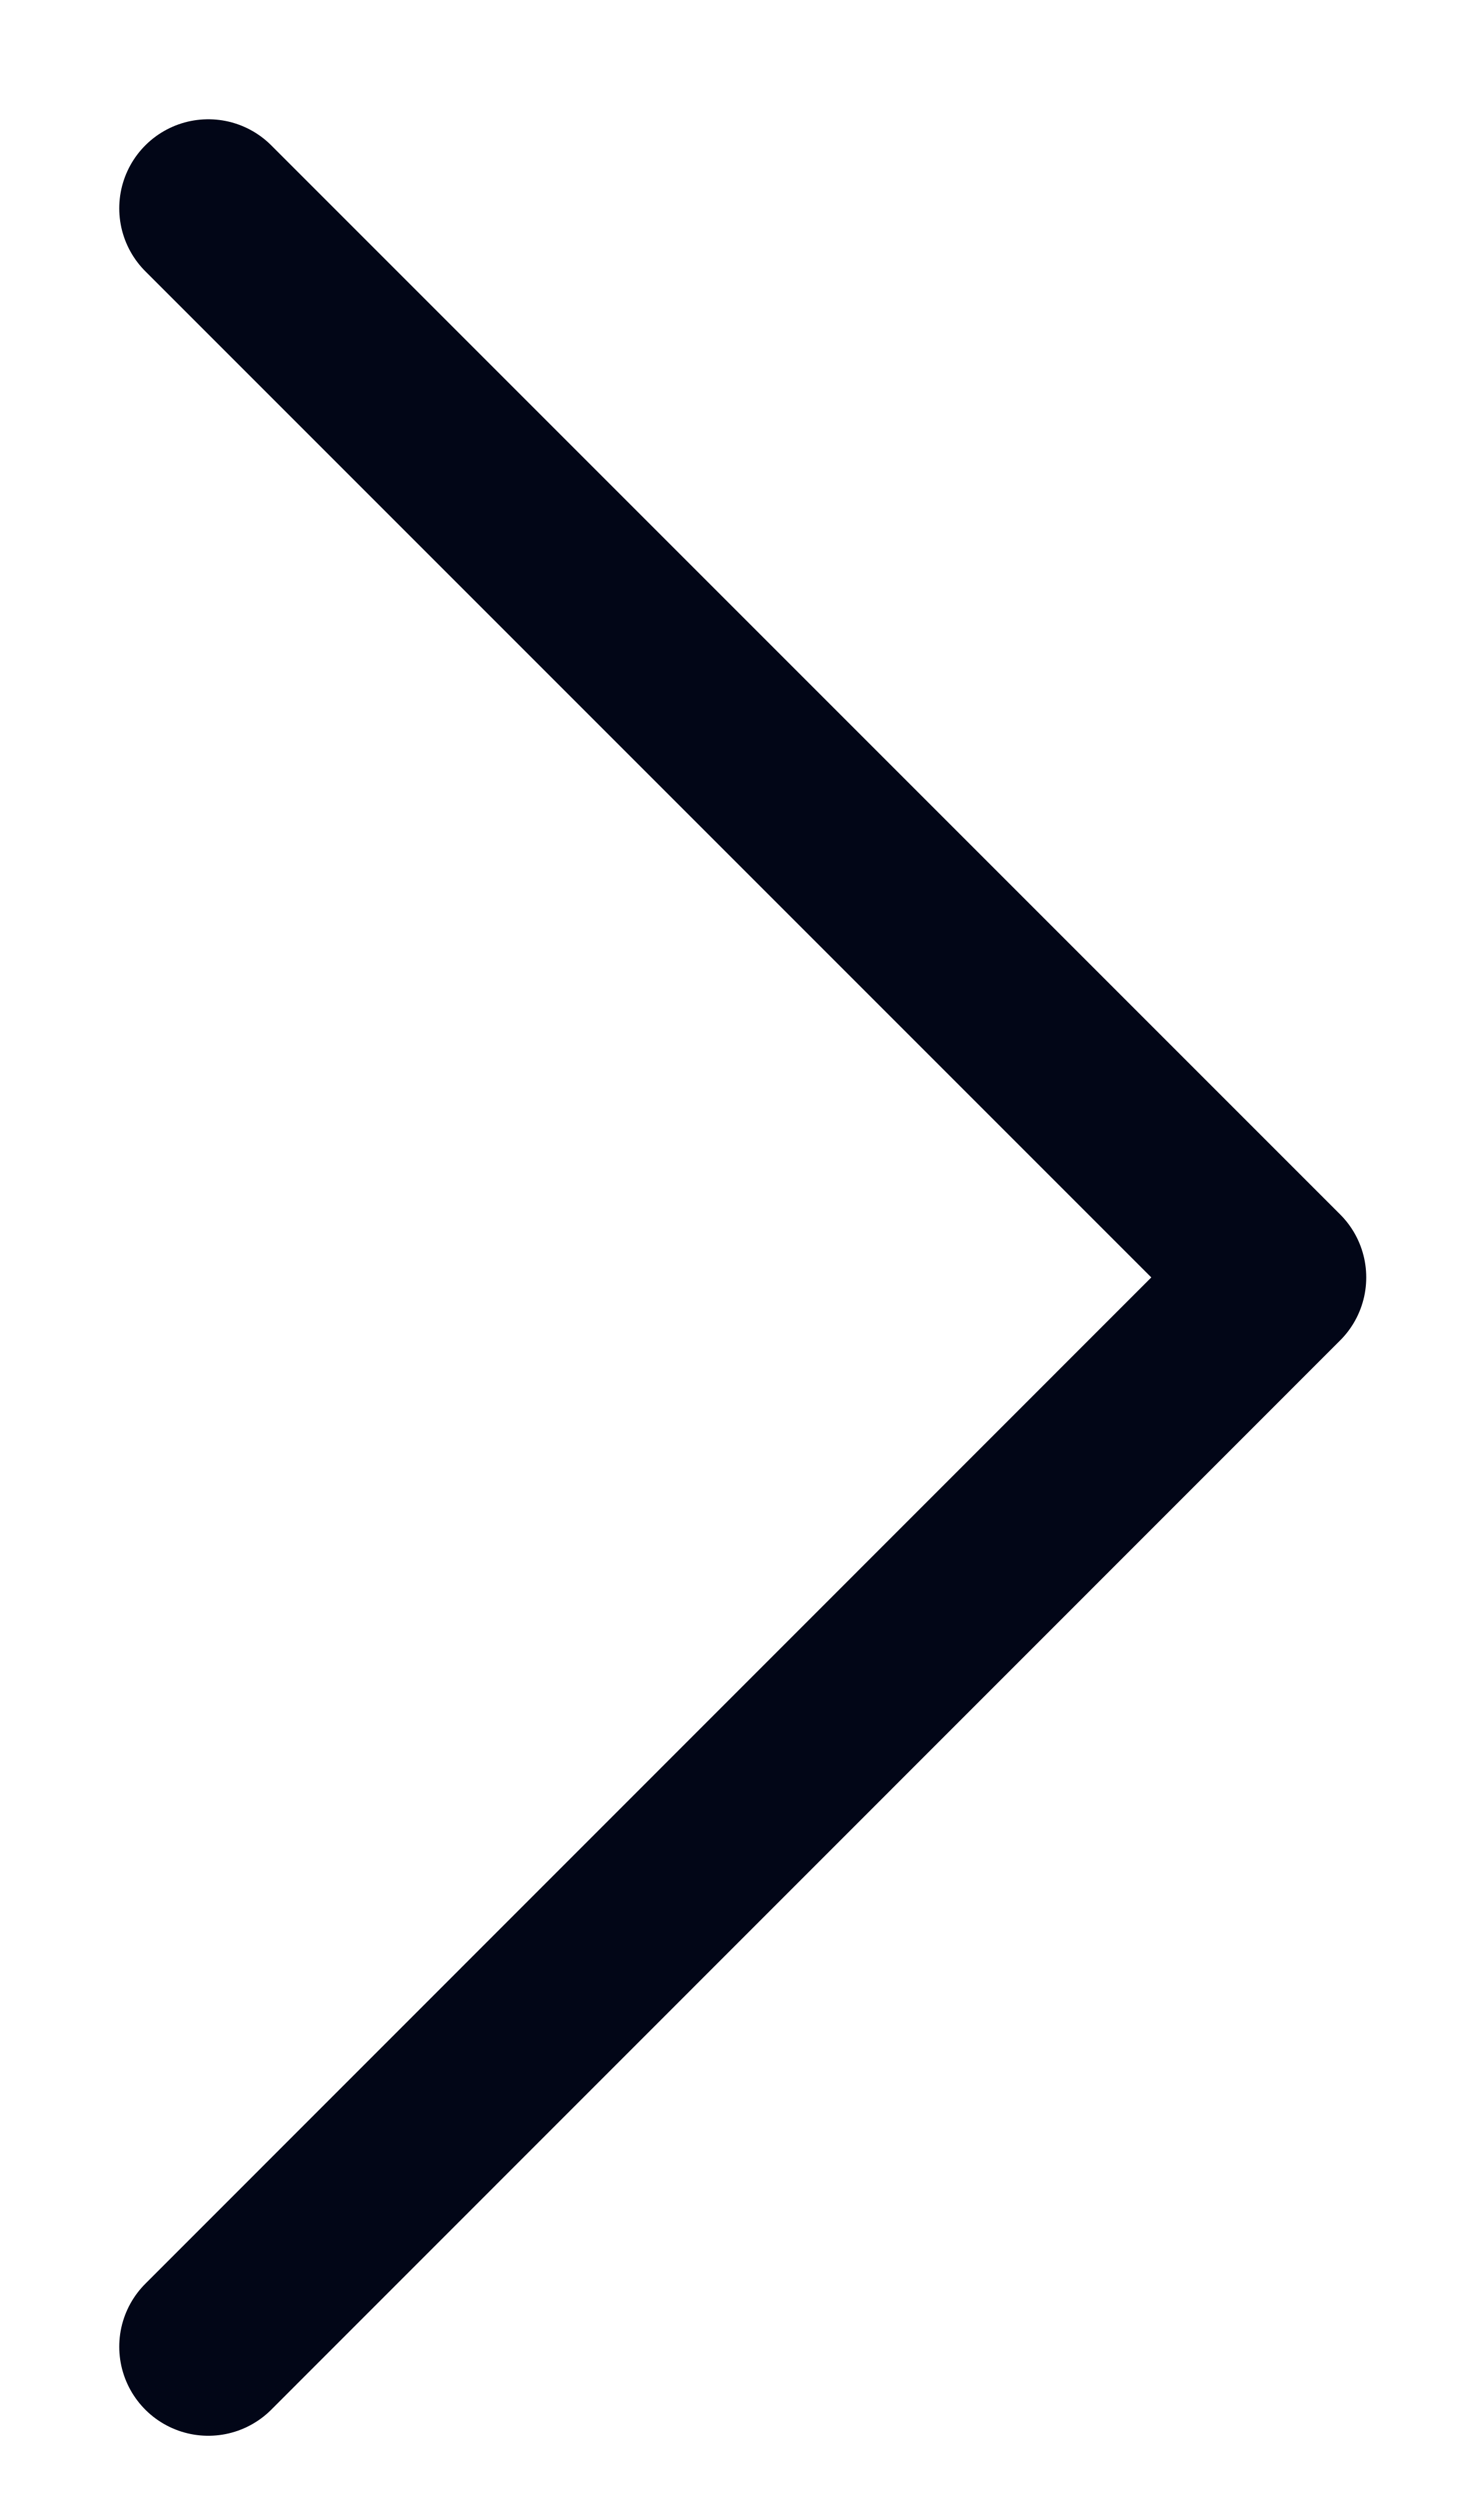
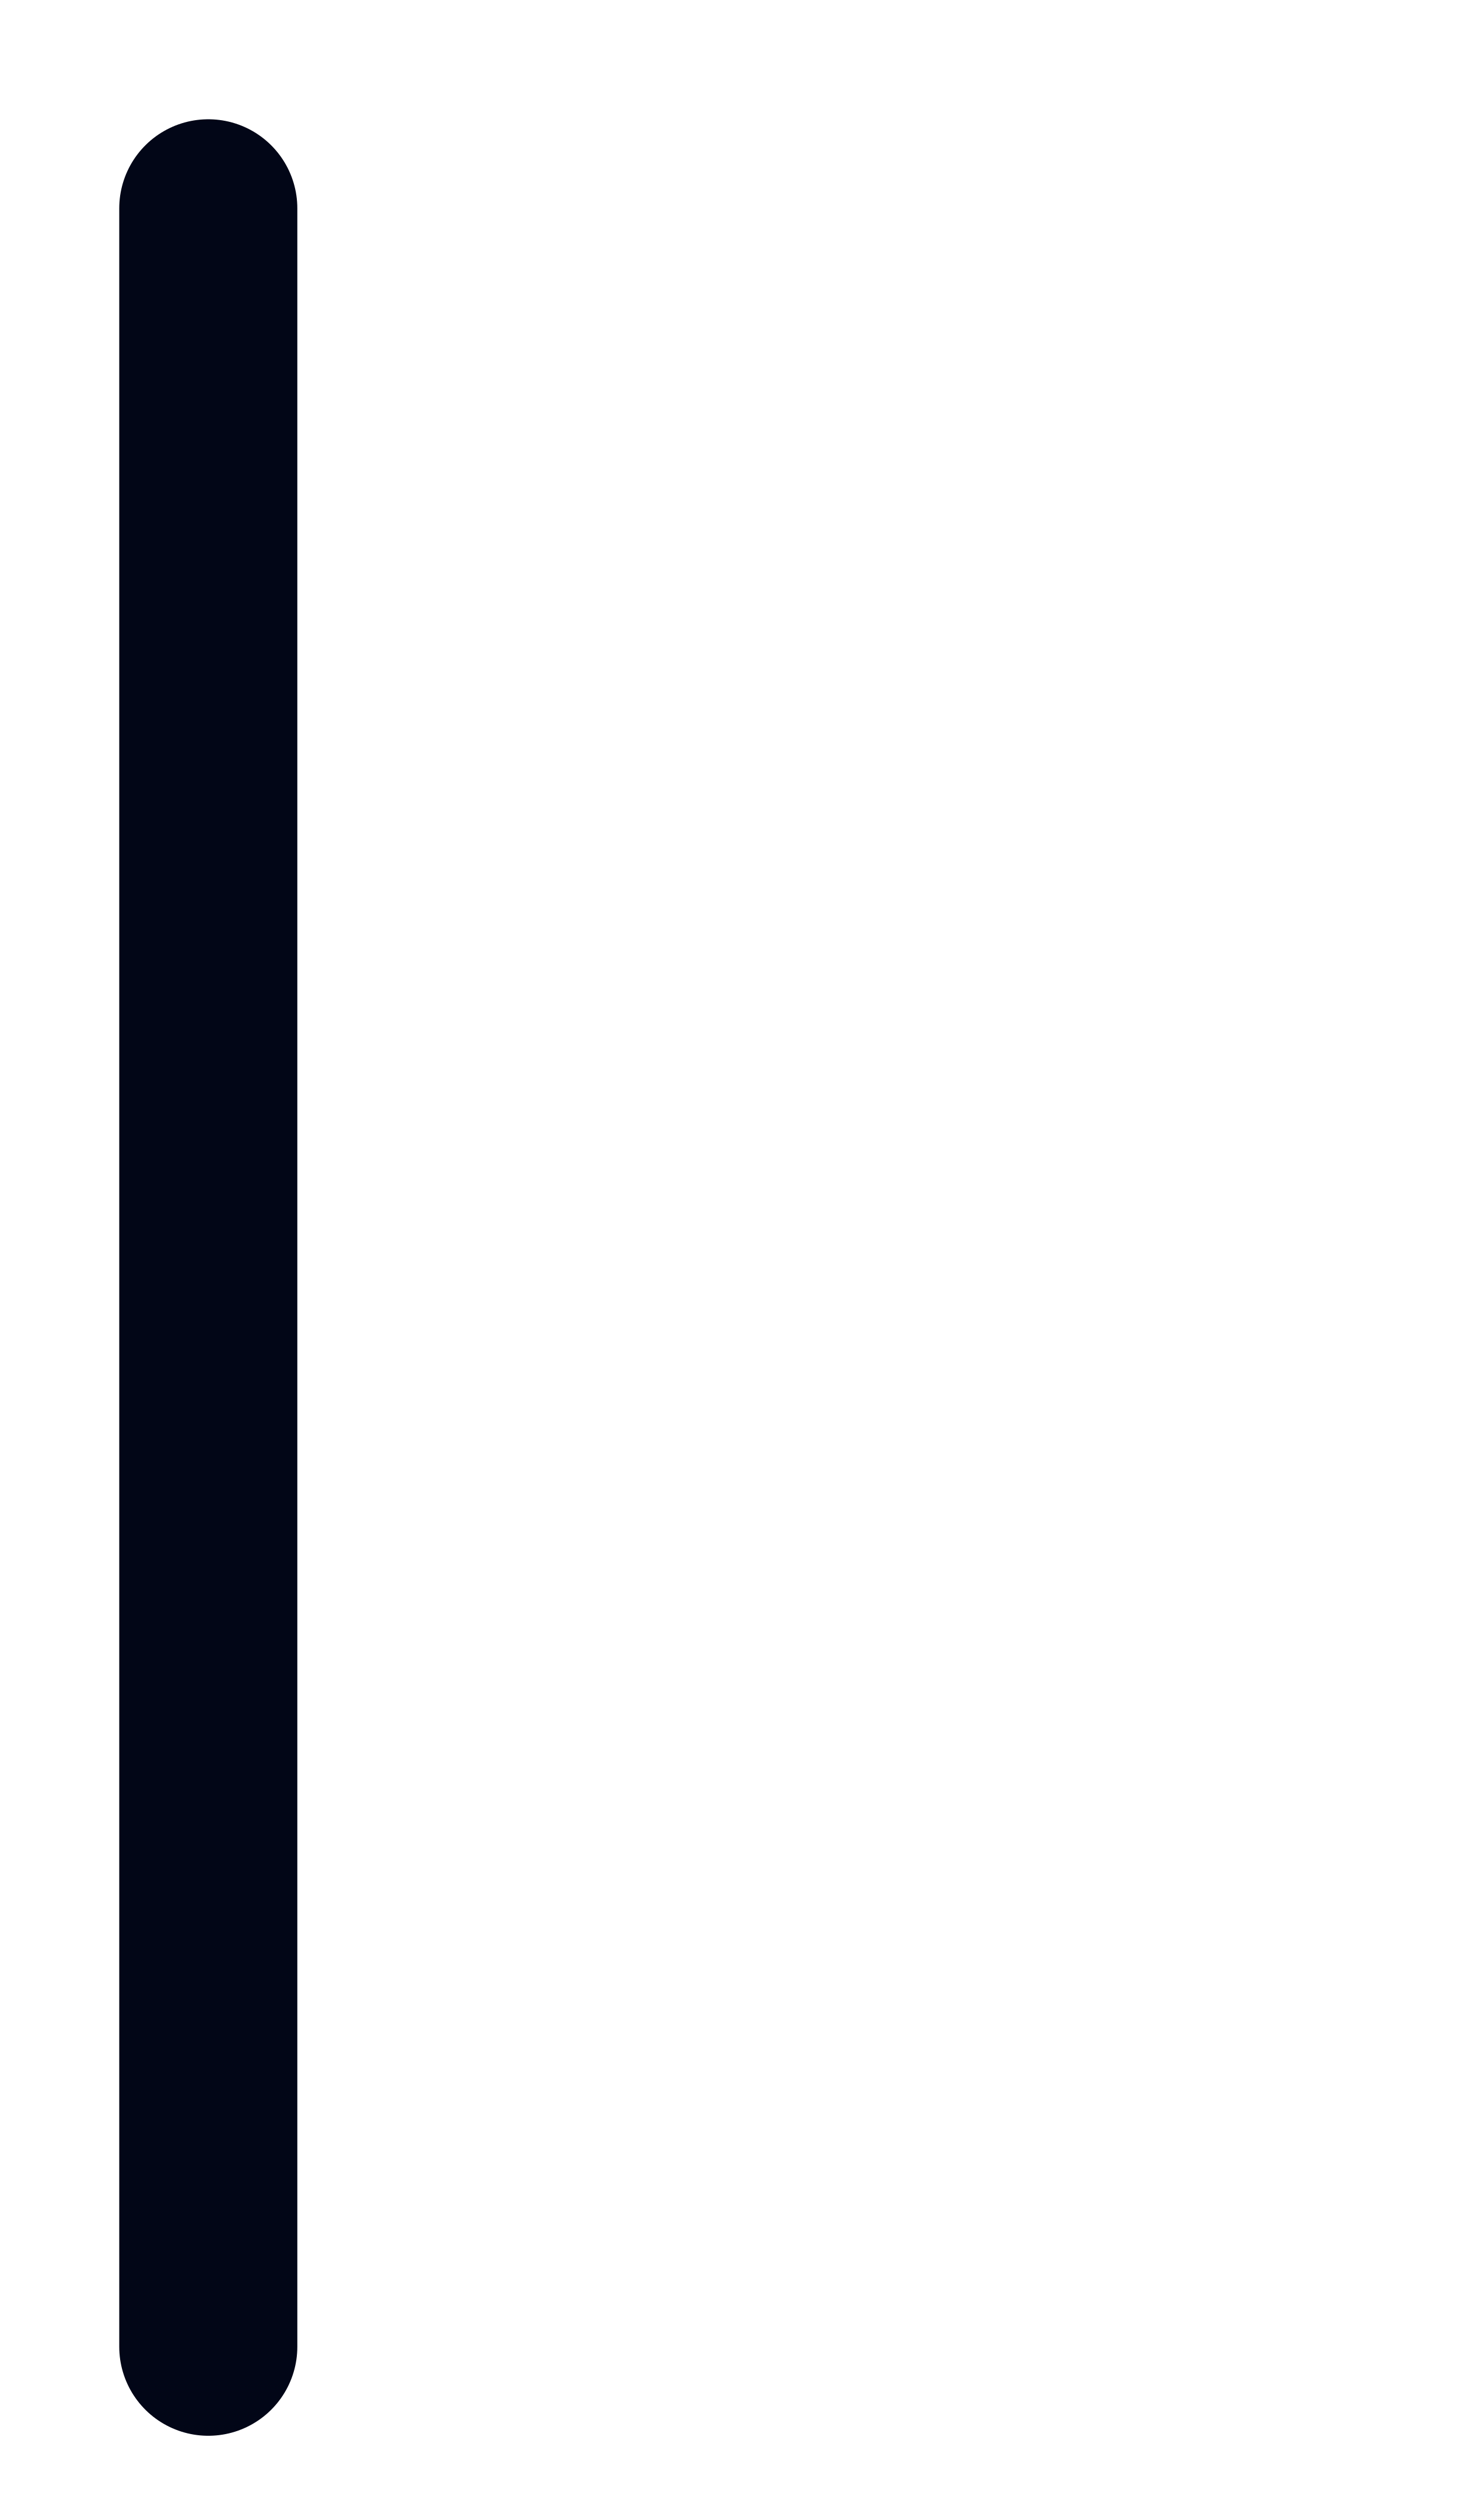
<svg xmlns="http://www.w3.org/2000/svg" fill="none" height="100%" overflow="visible" preserveAspectRatio="none" style="display: block;" viewBox="0 0 7 12" width="100%">
-   <path d="M1 11.265L6.132 6.132L1 1" id="Vector" stroke="#020617" stroke-linecap="round" stroke-linejoin="round" stroke-width="0.855" />
+   <path d="M1 11.265L1 1" id="Vector" stroke="#020617" stroke-linecap="round" stroke-linejoin="round" stroke-width="0.855" />
</svg>